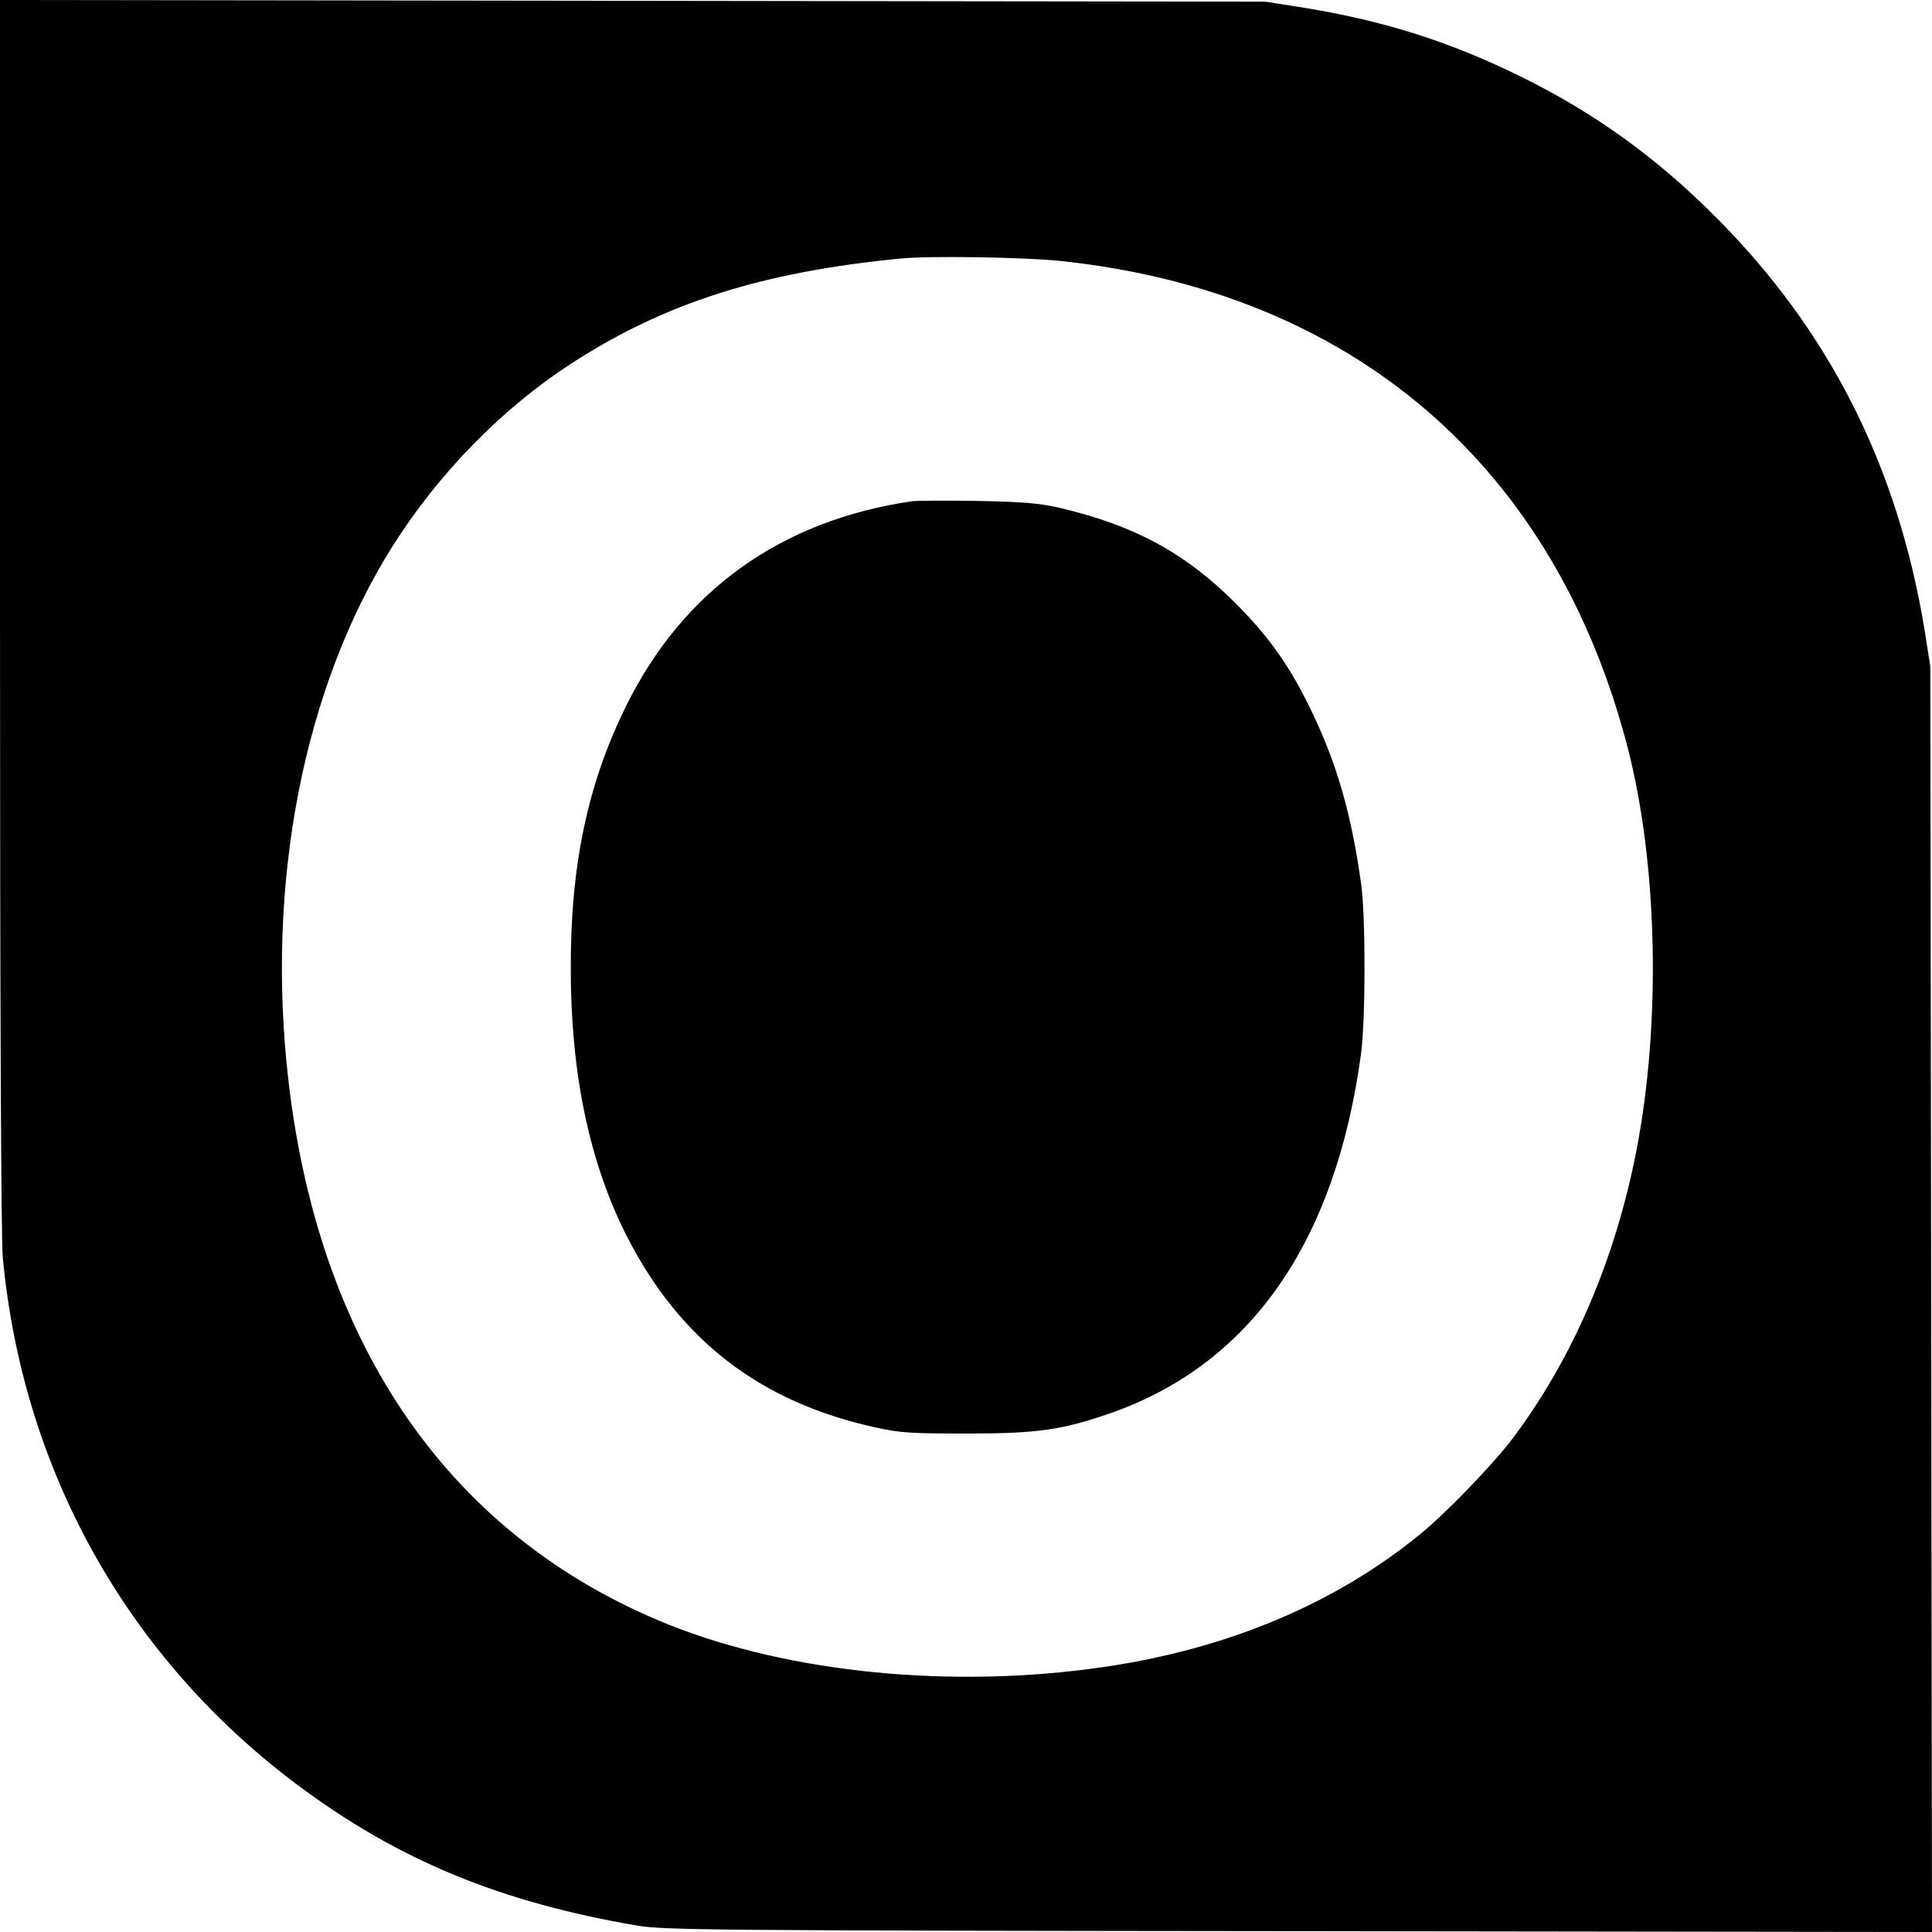
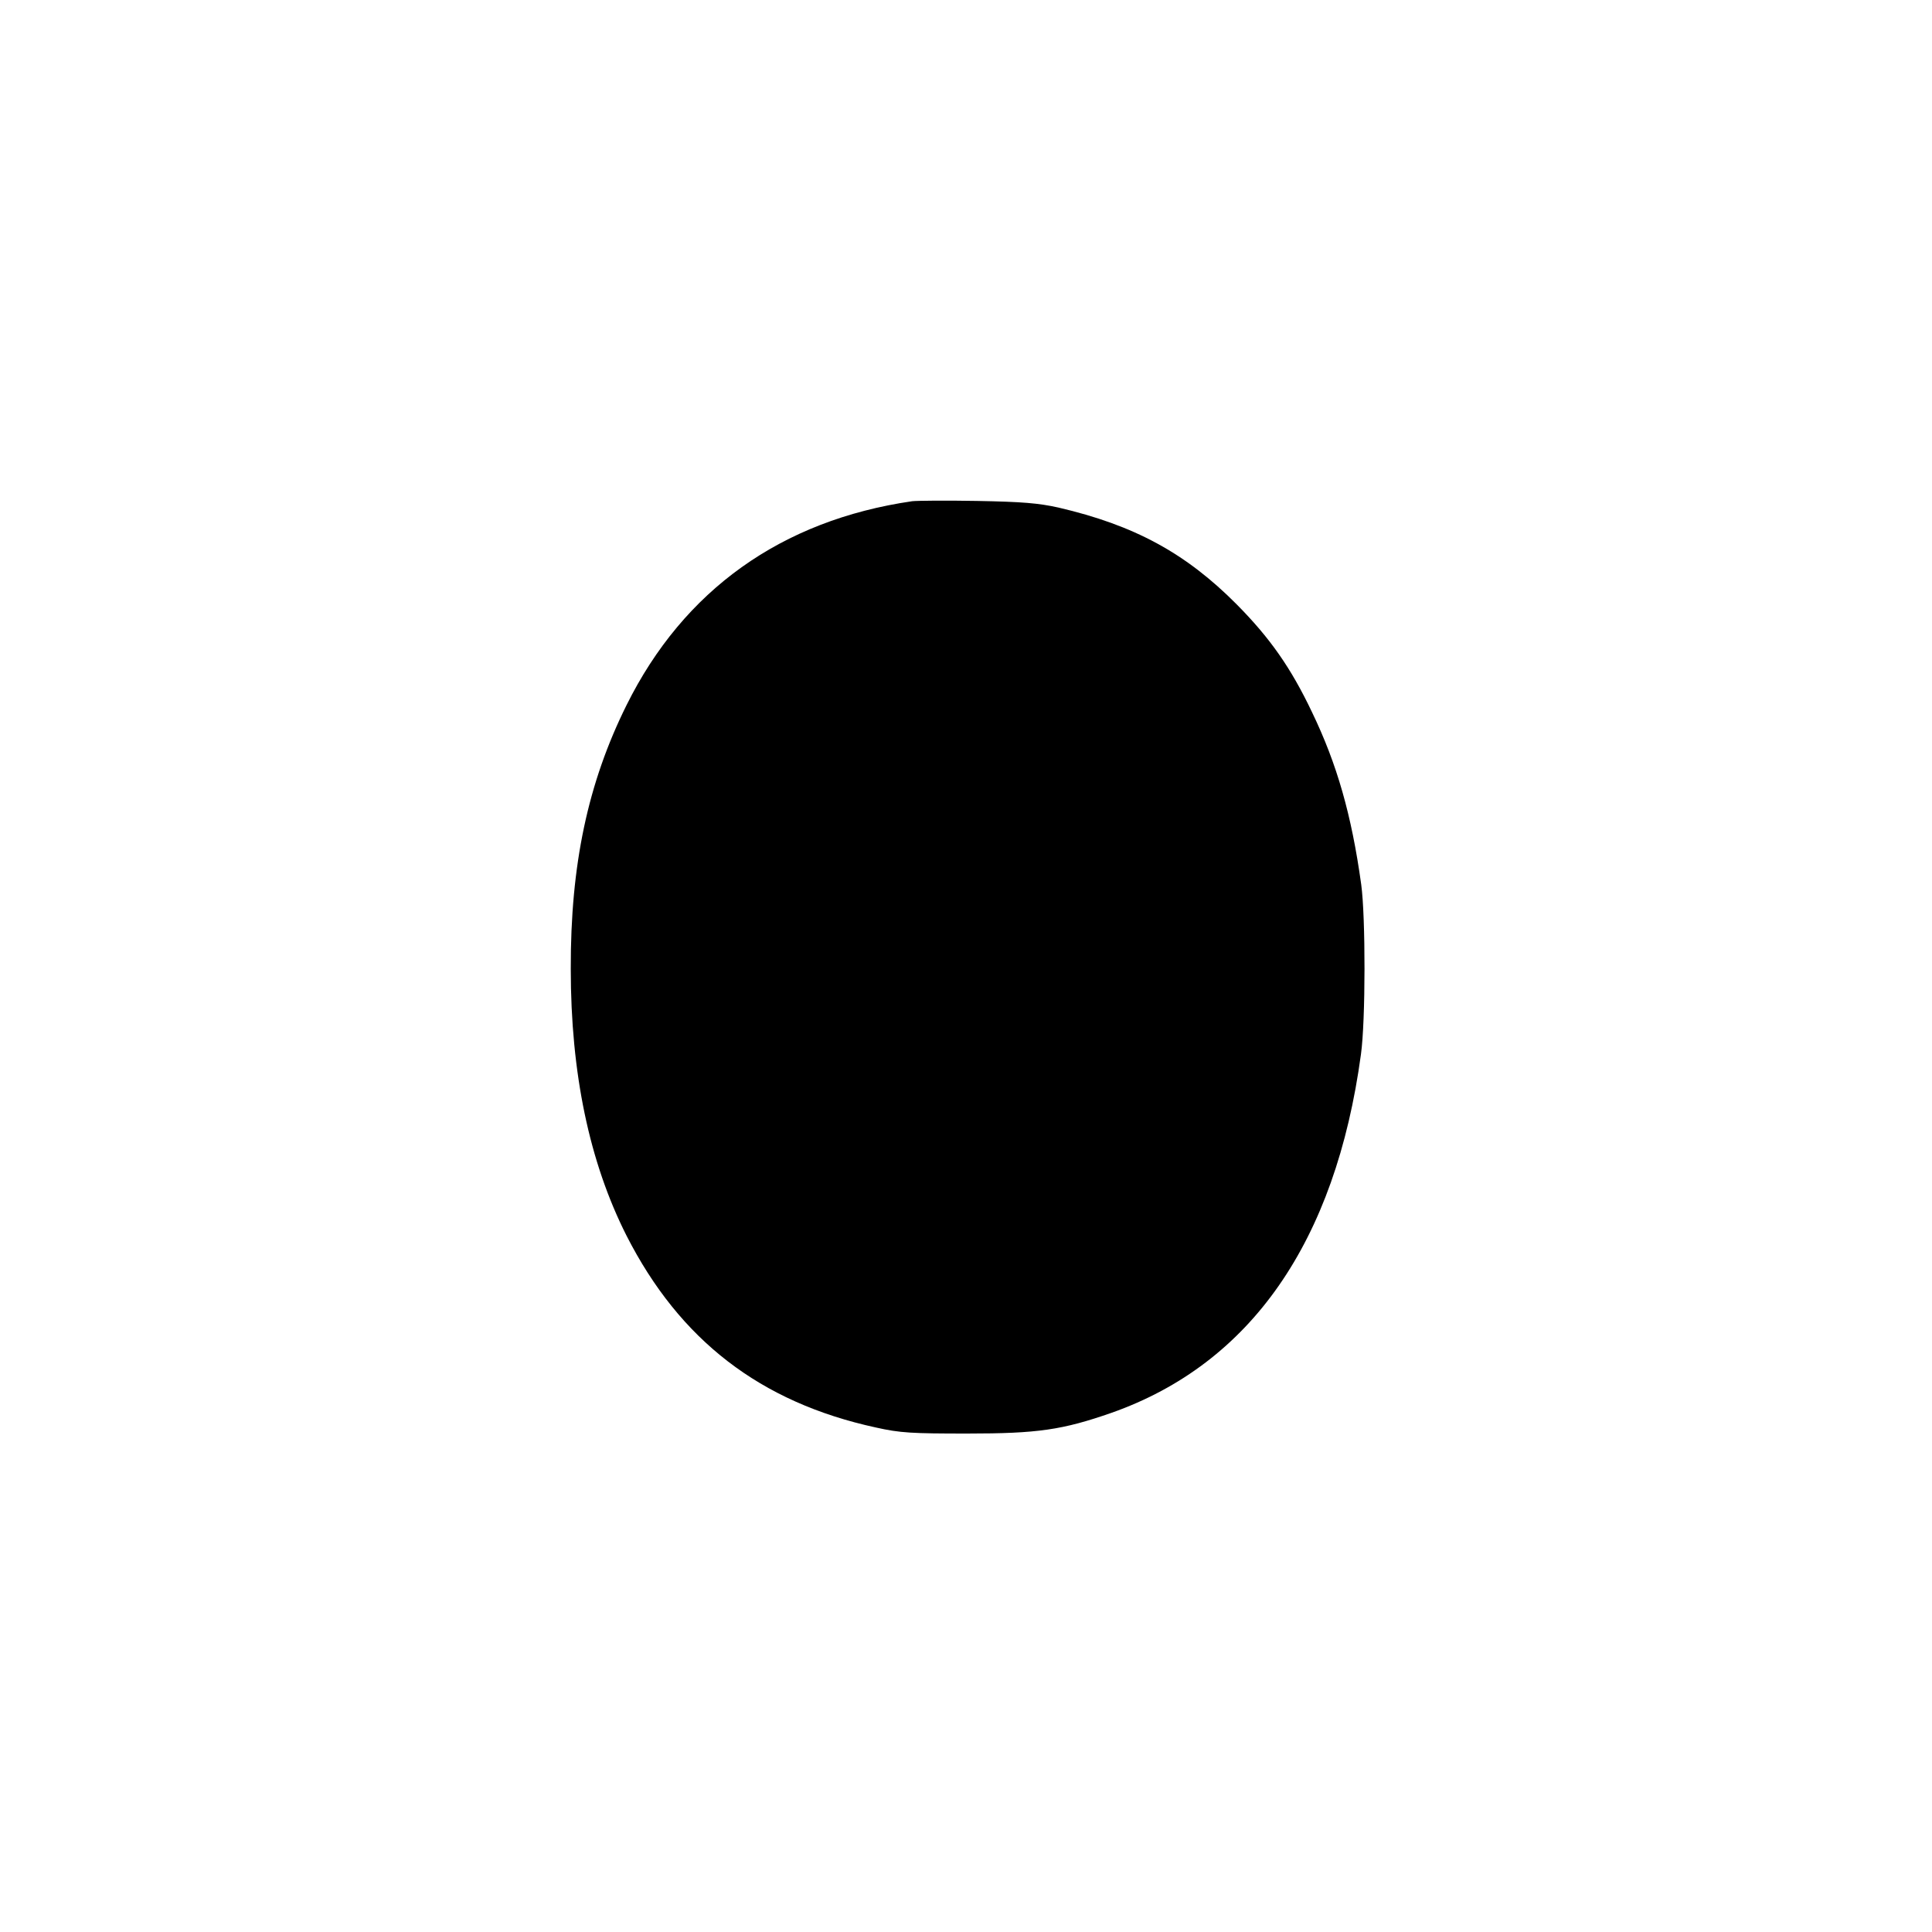
<svg xmlns="http://www.w3.org/2000/svg" version="1.0" width="700pt" height="700pt" viewBox="0 0 700 700" preserveAspectRatio="xMidYMid meet">
  <g transform="translate(0,700) scale(0.1,-0.1)" fill="#000000" stroke="none">
-     <path d="M0 4778 c0 -1432 4 -2262 10 -2333 72 -771 450 -1449 1065 -1910 366 -274 736 -427 1235 -512 98 -16 257 -18 2398 -20 l2292 -3 -3 2292 -3 2293 -21 133 c-98 595 -346 1085 -758 1497 -214 215 -442 379 -710 510 -255 125 -492 200 -781 247 l-139 22 -2292 3 -2293 3 0 -2222z m3838 1277 c1064 -111 1799 -744 2062 -1774 106 -419 118 -986 30 -1445 -77 -398 -230 -755 -448 -1046 -69 -92 -243 -273 -337 -349 -308 -252 -699 -416 -1147 -481 -547 -80 -1136 -22 -1576 154 -786 316 -1265 1002 -1377 1971 -83 717 55 1425 378 1937 166 263 396 498 647 661 338 219 689 331 1190 380 104 11 446 5 578 -8z" />
    <path d="M3305 5184 c-474 -69 -828 -322 -1035 -739 -140 -282 -203 -578 -202 -955 0 -378 67 -700 202 -967 193 -379 485 -604 903 -695 89 -20 131 -22 332 -22 255 0 344 13 522 75 505 178 812 620 904 1299 17 122 17 498 1 615 -35 253 -88 437 -178 624 -77 162 -153 270 -274 392 -184 185 -370 286 -645 350 -72 16 -131 21 -295 24 -113 2 -218 1 -235 -1z" />
  </g>
</svg>